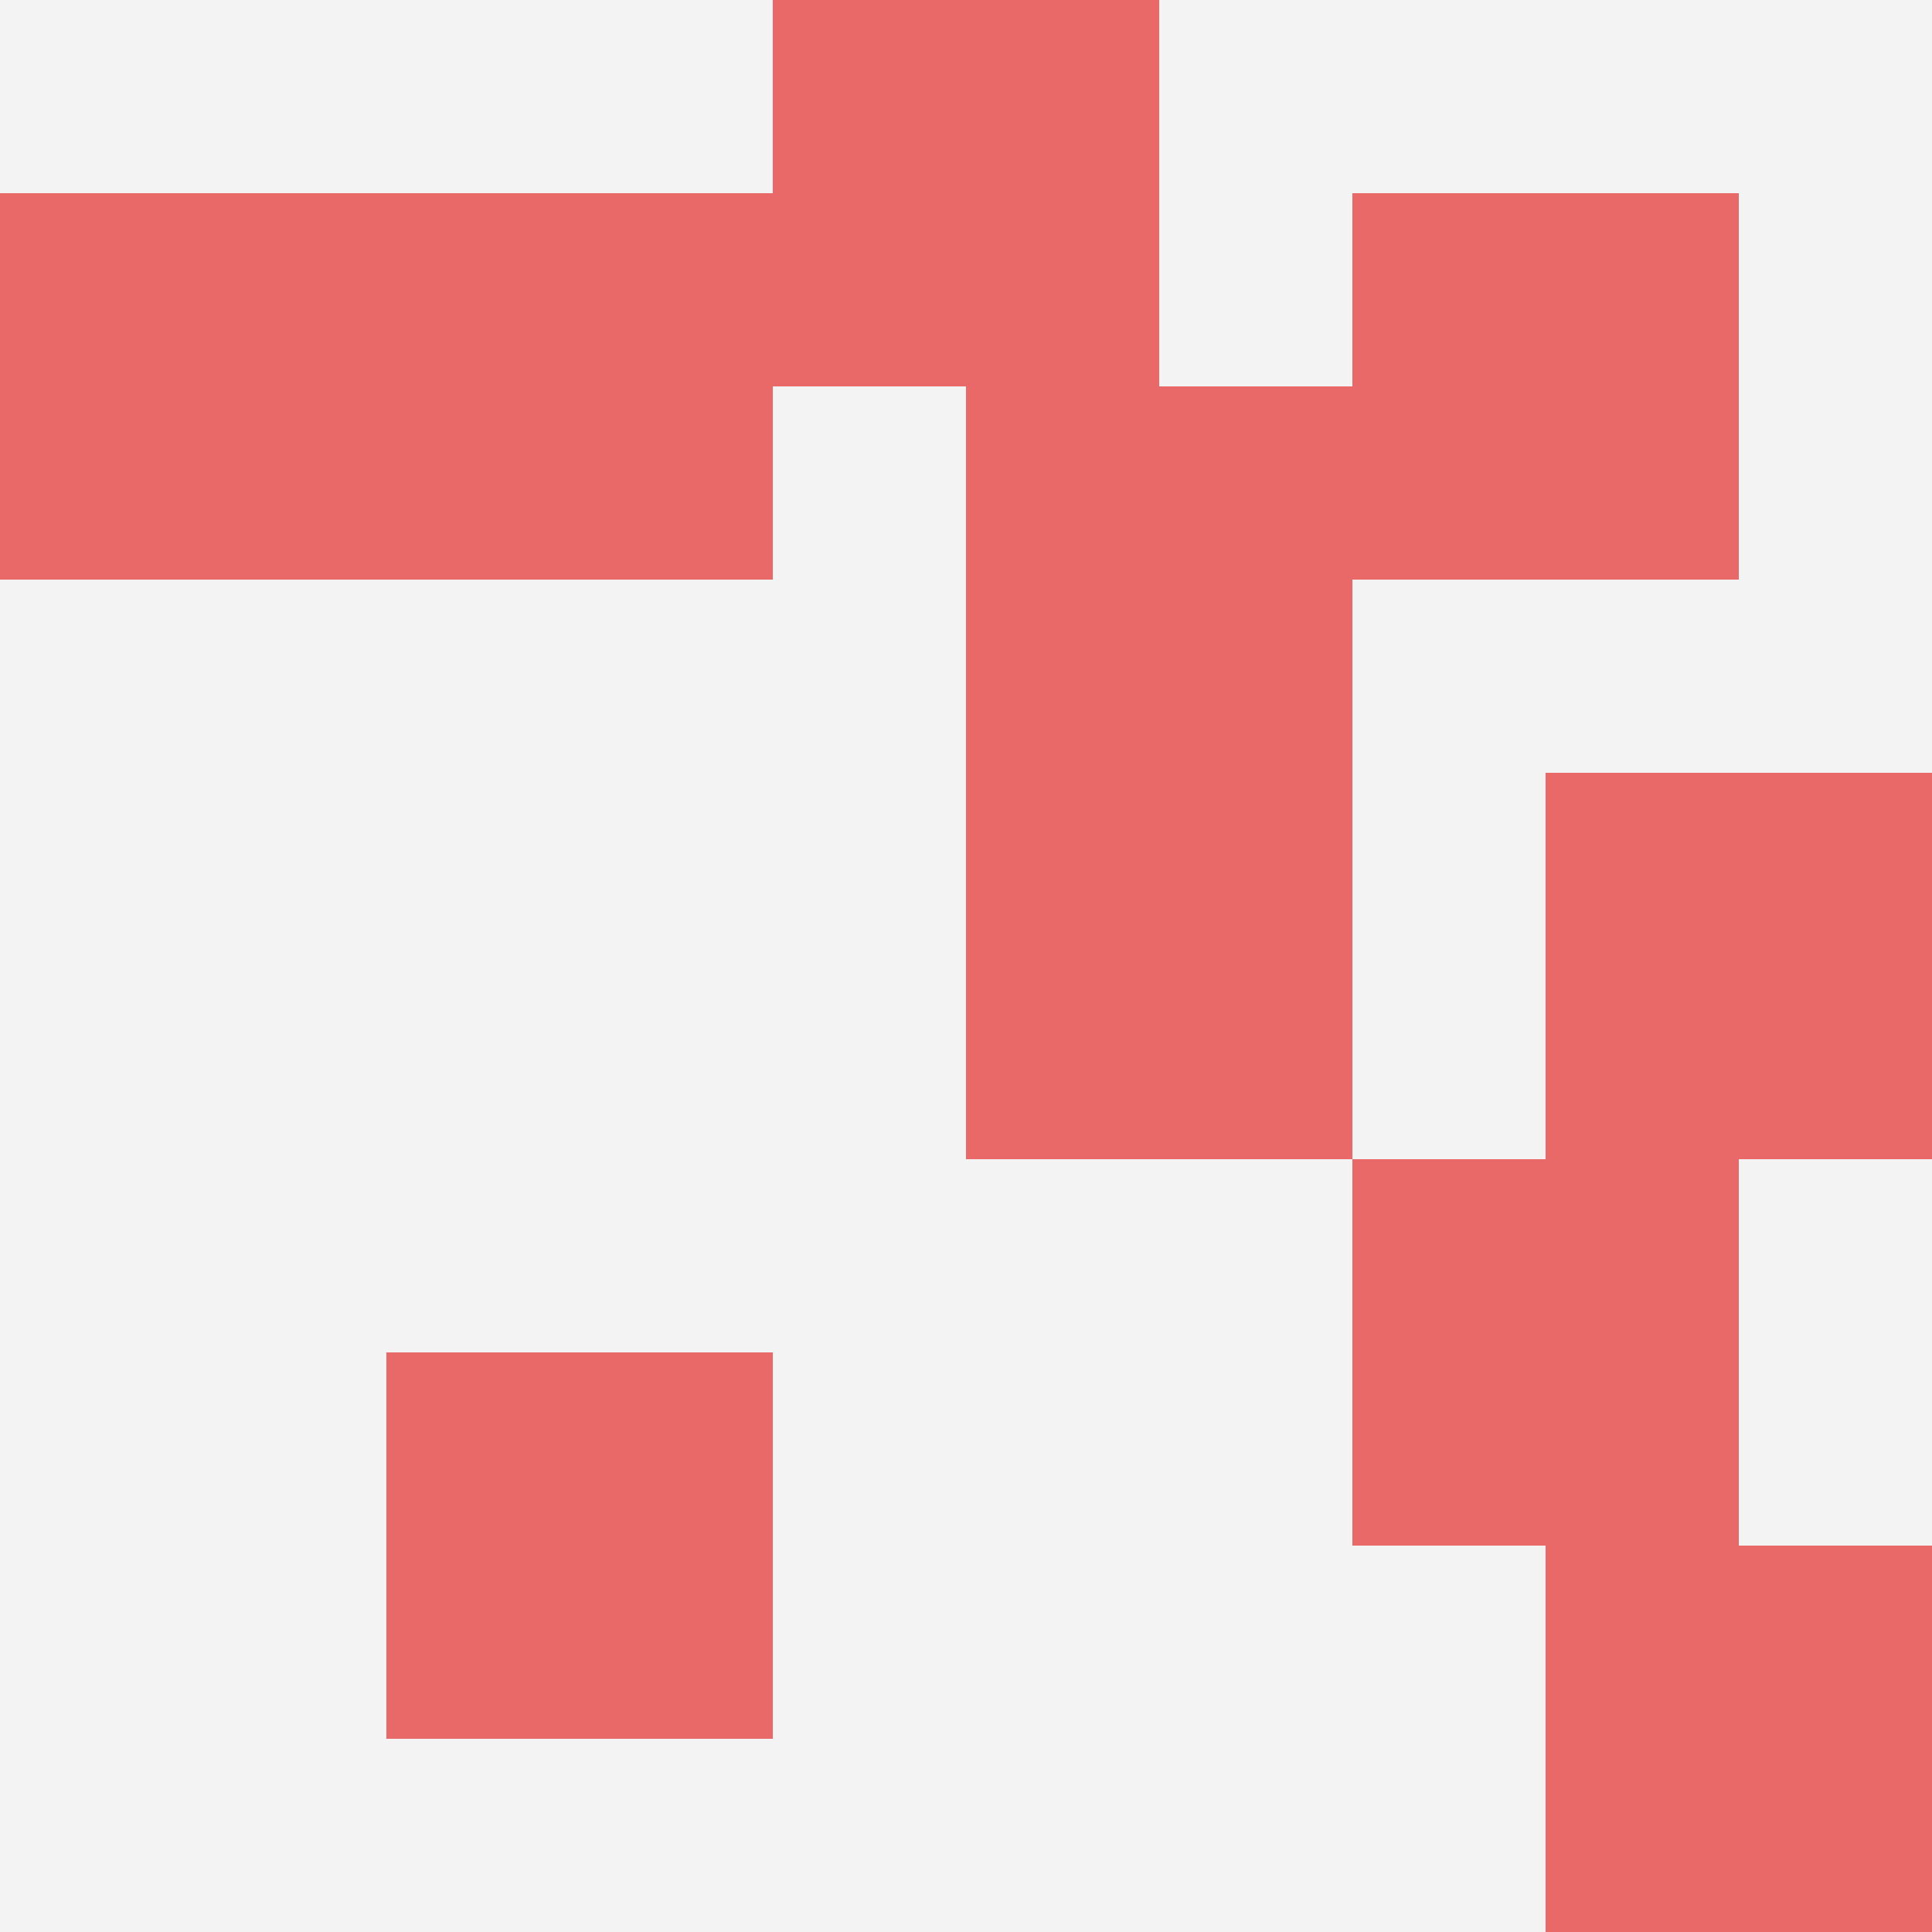
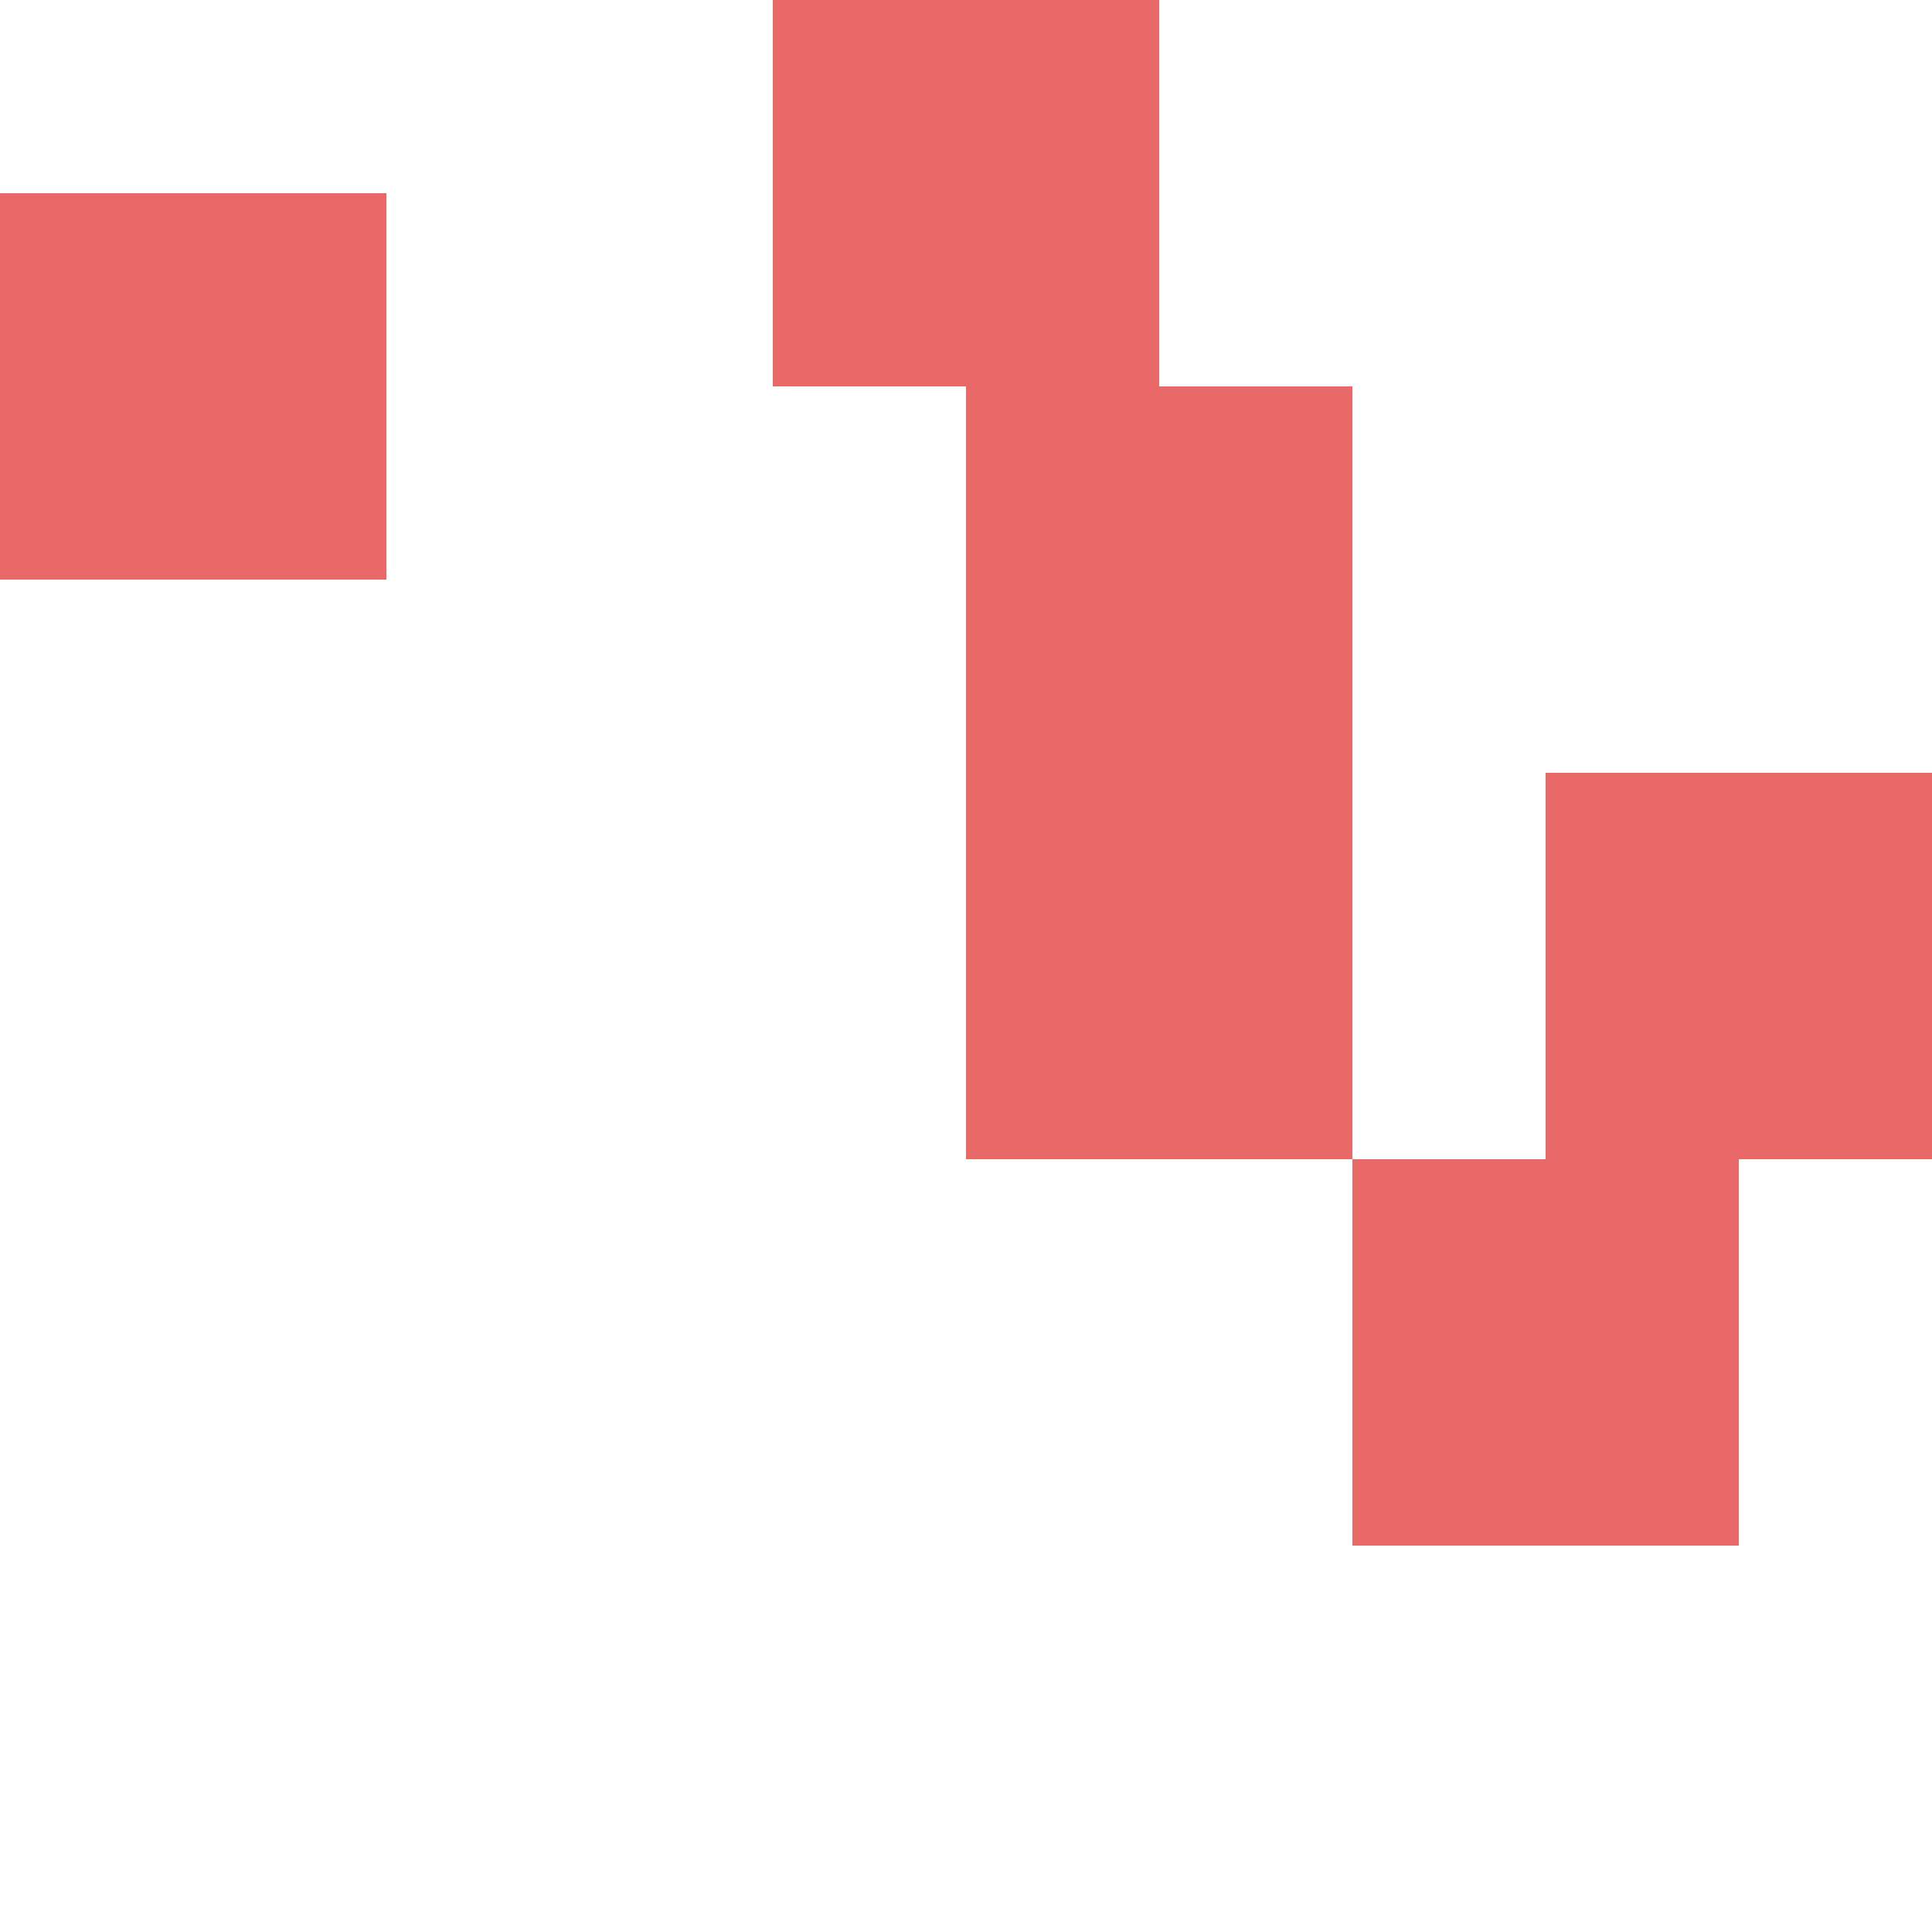
<svg xmlns="http://www.w3.org/2000/svg" id="ten-svg" preserveAspectRatio="xMinYMin meet" viewBox="0 0 10 10">
-   <rect x="0" y="0" width="10" height="10" fill="#F3F3F3" />
-   <rect class="t" x="2" y="1" />
-   <rect class="t" x="7" y="1" />
  <rect class="t" x="7" y="6" />
  <rect class="t" x="0" y="1" />
  <rect class="t" x="4" y="0" />
  <rect class="t" x="8" y="4" />
  <rect class="t" x="5" y="2" />
-   <rect class="t" x="2" y="7" />
-   <rect class="t" x="8" y="8" />
  <rect class="t" x="5" y="4" />
  <style>.t{width:2px;height:2px;fill:#E96868} #ten-svg{shape-rendering:crispedges;}</style>
</svg>